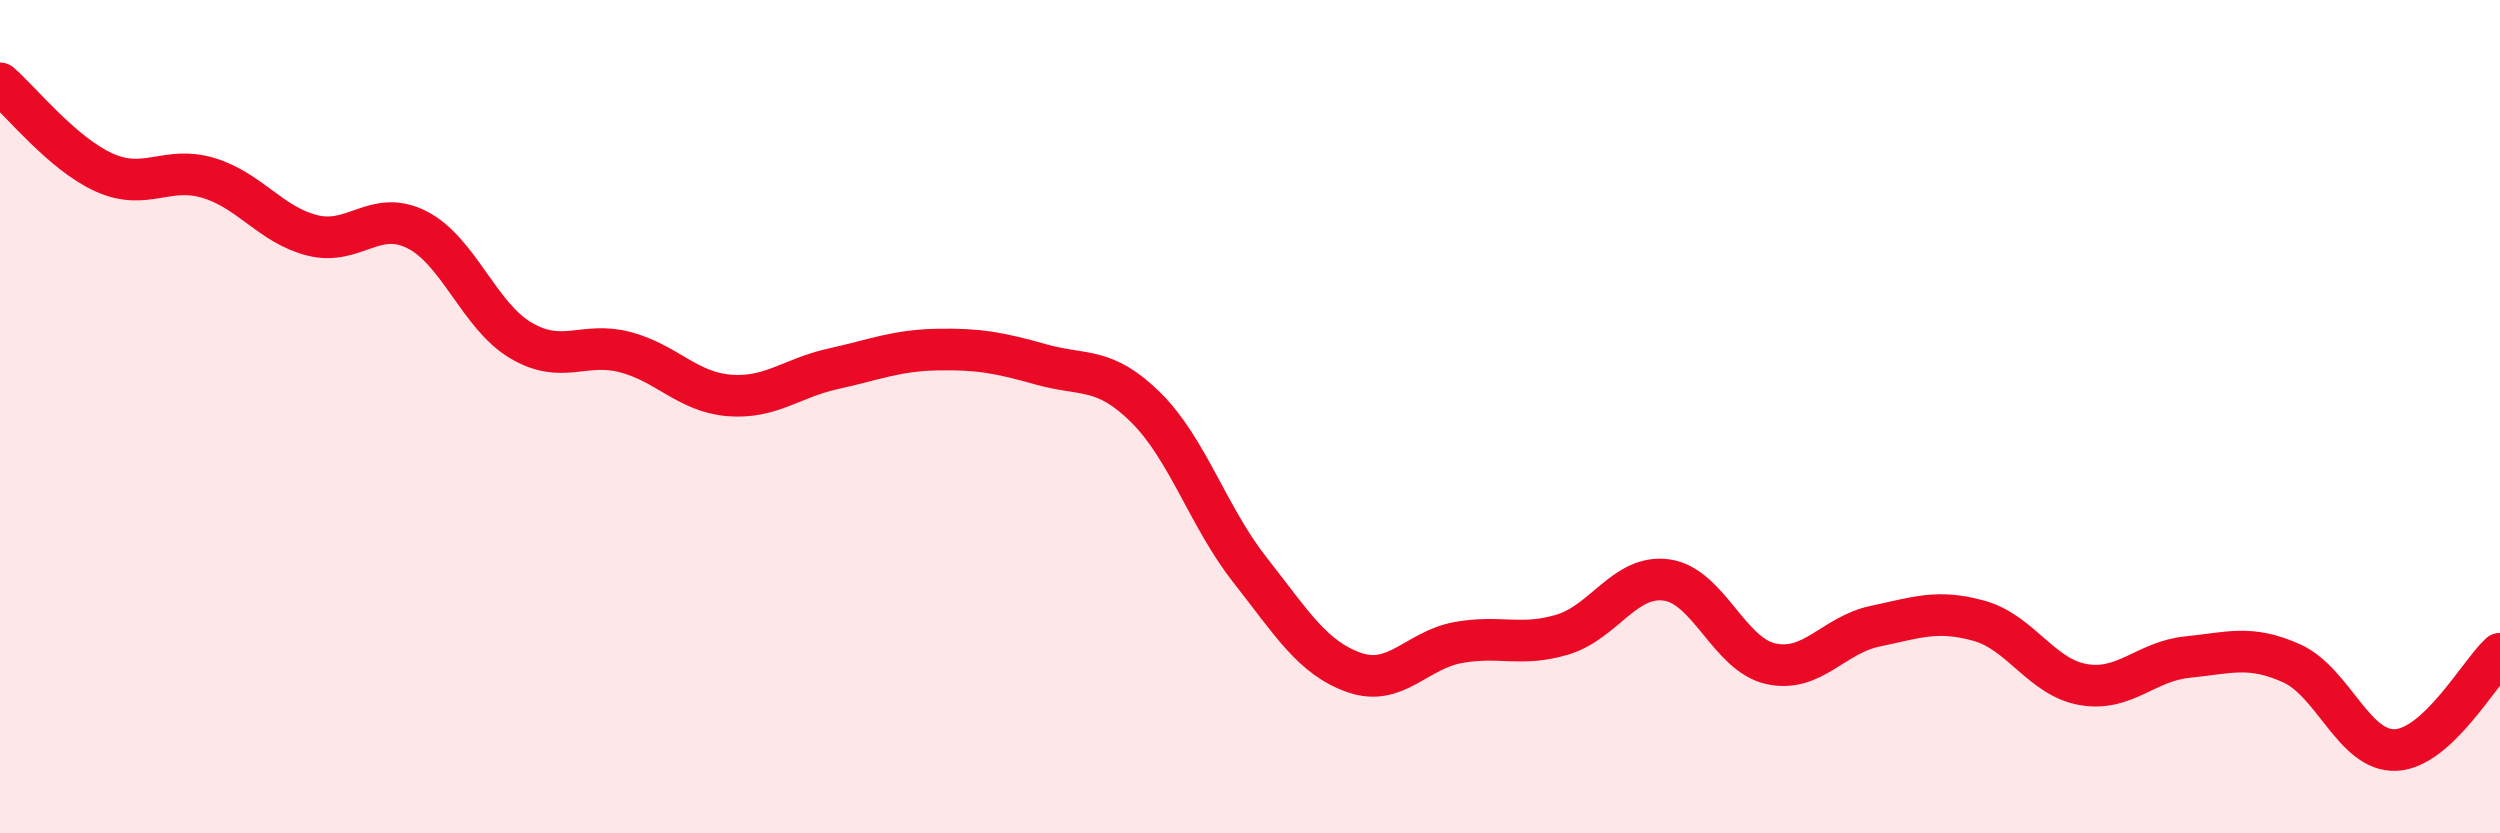
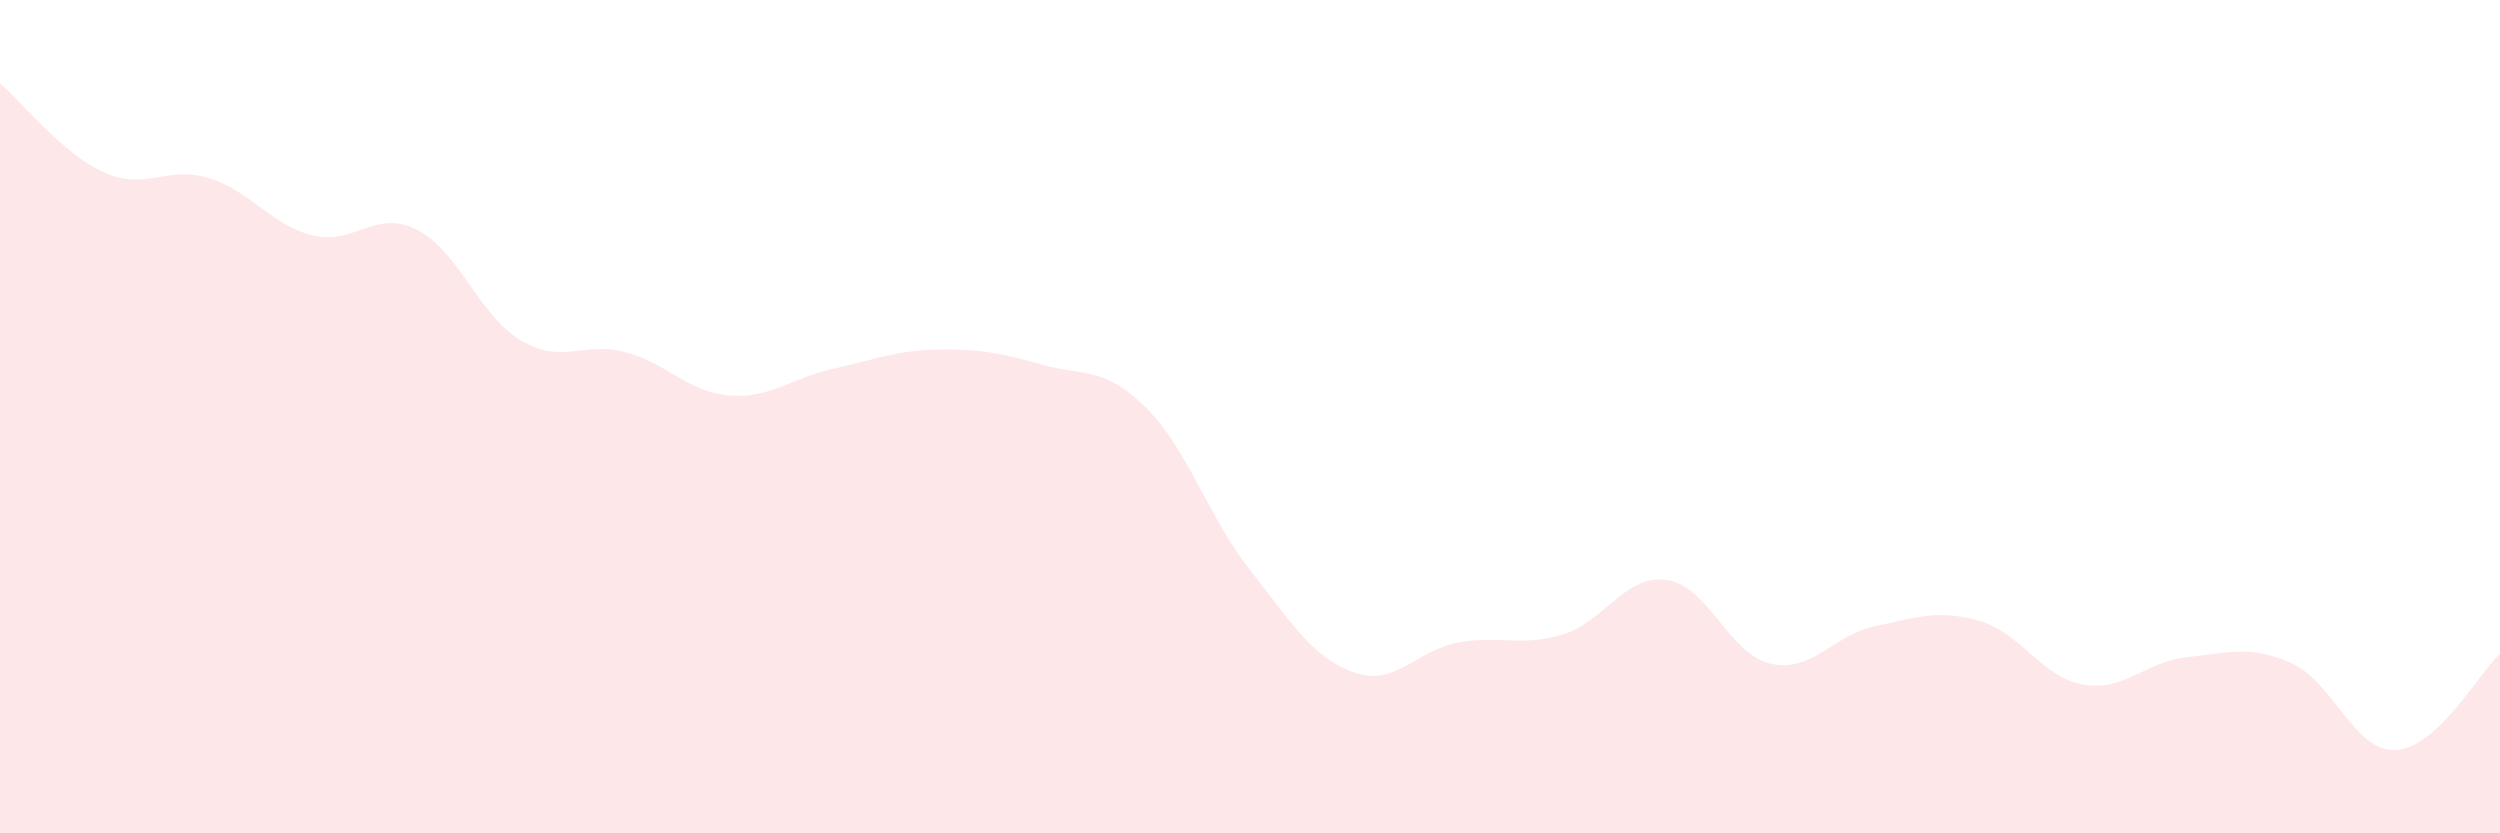
<svg xmlns="http://www.w3.org/2000/svg" width="60" height="20" viewBox="0 0 60 20">
  <path d="M 0,2 C 0.5,2.43 1.5,3.69 2.5,4.14 C 3.5,4.59 4,3.97 5,4.27 C 6,4.57 6.5,5.4 7.5,5.65 C 8.5,5.9 9,5.01 10,5.51 C 11,6.01 11.5,7.58 12.5,8.17 C 13.5,8.76 14,8.19 15,8.45 C 16,8.71 16.5,9.41 17.5,9.49 C 18.5,9.57 19,9.07 20,8.85 C 21,8.63 21.5,8.41 22.5,8.39 C 23.5,8.37 24,8.47 25,8.75 C 26,9.03 26.5,8.79 27.5,9.78 C 28.5,10.77 29,12.41 30,13.68 C 31,14.95 31.5,15.79 32.5,16.14 C 33.5,16.49 34,15.6 35,15.42 C 36,15.24 36.5,15.53 37.5,15.23 C 38.5,14.93 39,13.78 40,13.92 C 41,14.06 41.5,15.71 42.5,15.93 C 43.5,16.15 44,15.24 45,15.03 C 46,14.82 46.5,14.62 47.5,14.9 C 48.5,15.18 49,16.26 50,16.43 C 51,16.6 51.5,15.87 52.5,15.77 C 53.5,15.67 54,15.47 55,15.92 C 56,16.37 56.5,18.05 57.5,18 C 58.5,17.95 59.5,16.15 60,15.69L60 20L0 20Z" fill="#EB0A25" opacity="0.1" stroke-linecap="round" stroke-linejoin="round" />
-   <path d="M 0,2 C 0.5,2.43 1.5,3.69 2.5,4.14 C 3.5,4.59 4,3.97 5,4.27 C 6,4.57 6.5,5.4 7.5,5.65 C 8.5,5.9 9,5.01 10,5.51 C 11,6.01 11.5,7.58 12.5,8.17 C 13.5,8.76 14,8.19 15,8.45 C 16,8.71 16.5,9.41 17.5,9.49 C 18.5,9.57 19,9.07 20,8.85 C 21,8.63 21.5,8.41 22.5,8.39 C 23.5,8.37 24,8.47 25,8.75 C 26,9.03 26.5,8.79 27.5,9.78 C 28.5,10.77 29,12.41 30,13.68 C 31,14.95 31.5,15.79 32.5,16.14 C 33.5,16.49 34,15.6 35,15.42 C 36,15.24 36.5,15.53 37.5,15.23 C 38.5,14.93 39,13.78 40,13.92 C 41,14.06 41.5,15.71 42.5,15.93 C 43.5,16.15 44,15.24 45,15.03 C 46,14.82 46.5,14.62 47.5,14.9 C 48.5,15.18 49,16.26 50,16.43 C 51,16.6 51.5,15.87 52.5,15.77 C 53.5,15.67 54,15.47 55,15.92 C 56,16.37 56.5,18.05 57.5,18 C 58.5,17.95 59.5,16.15 60,15.69" stroke="#EB0A25" stroke-width="1" fill="none" stroke-linecap="round" stroke-linejoin="round" />
</svg>